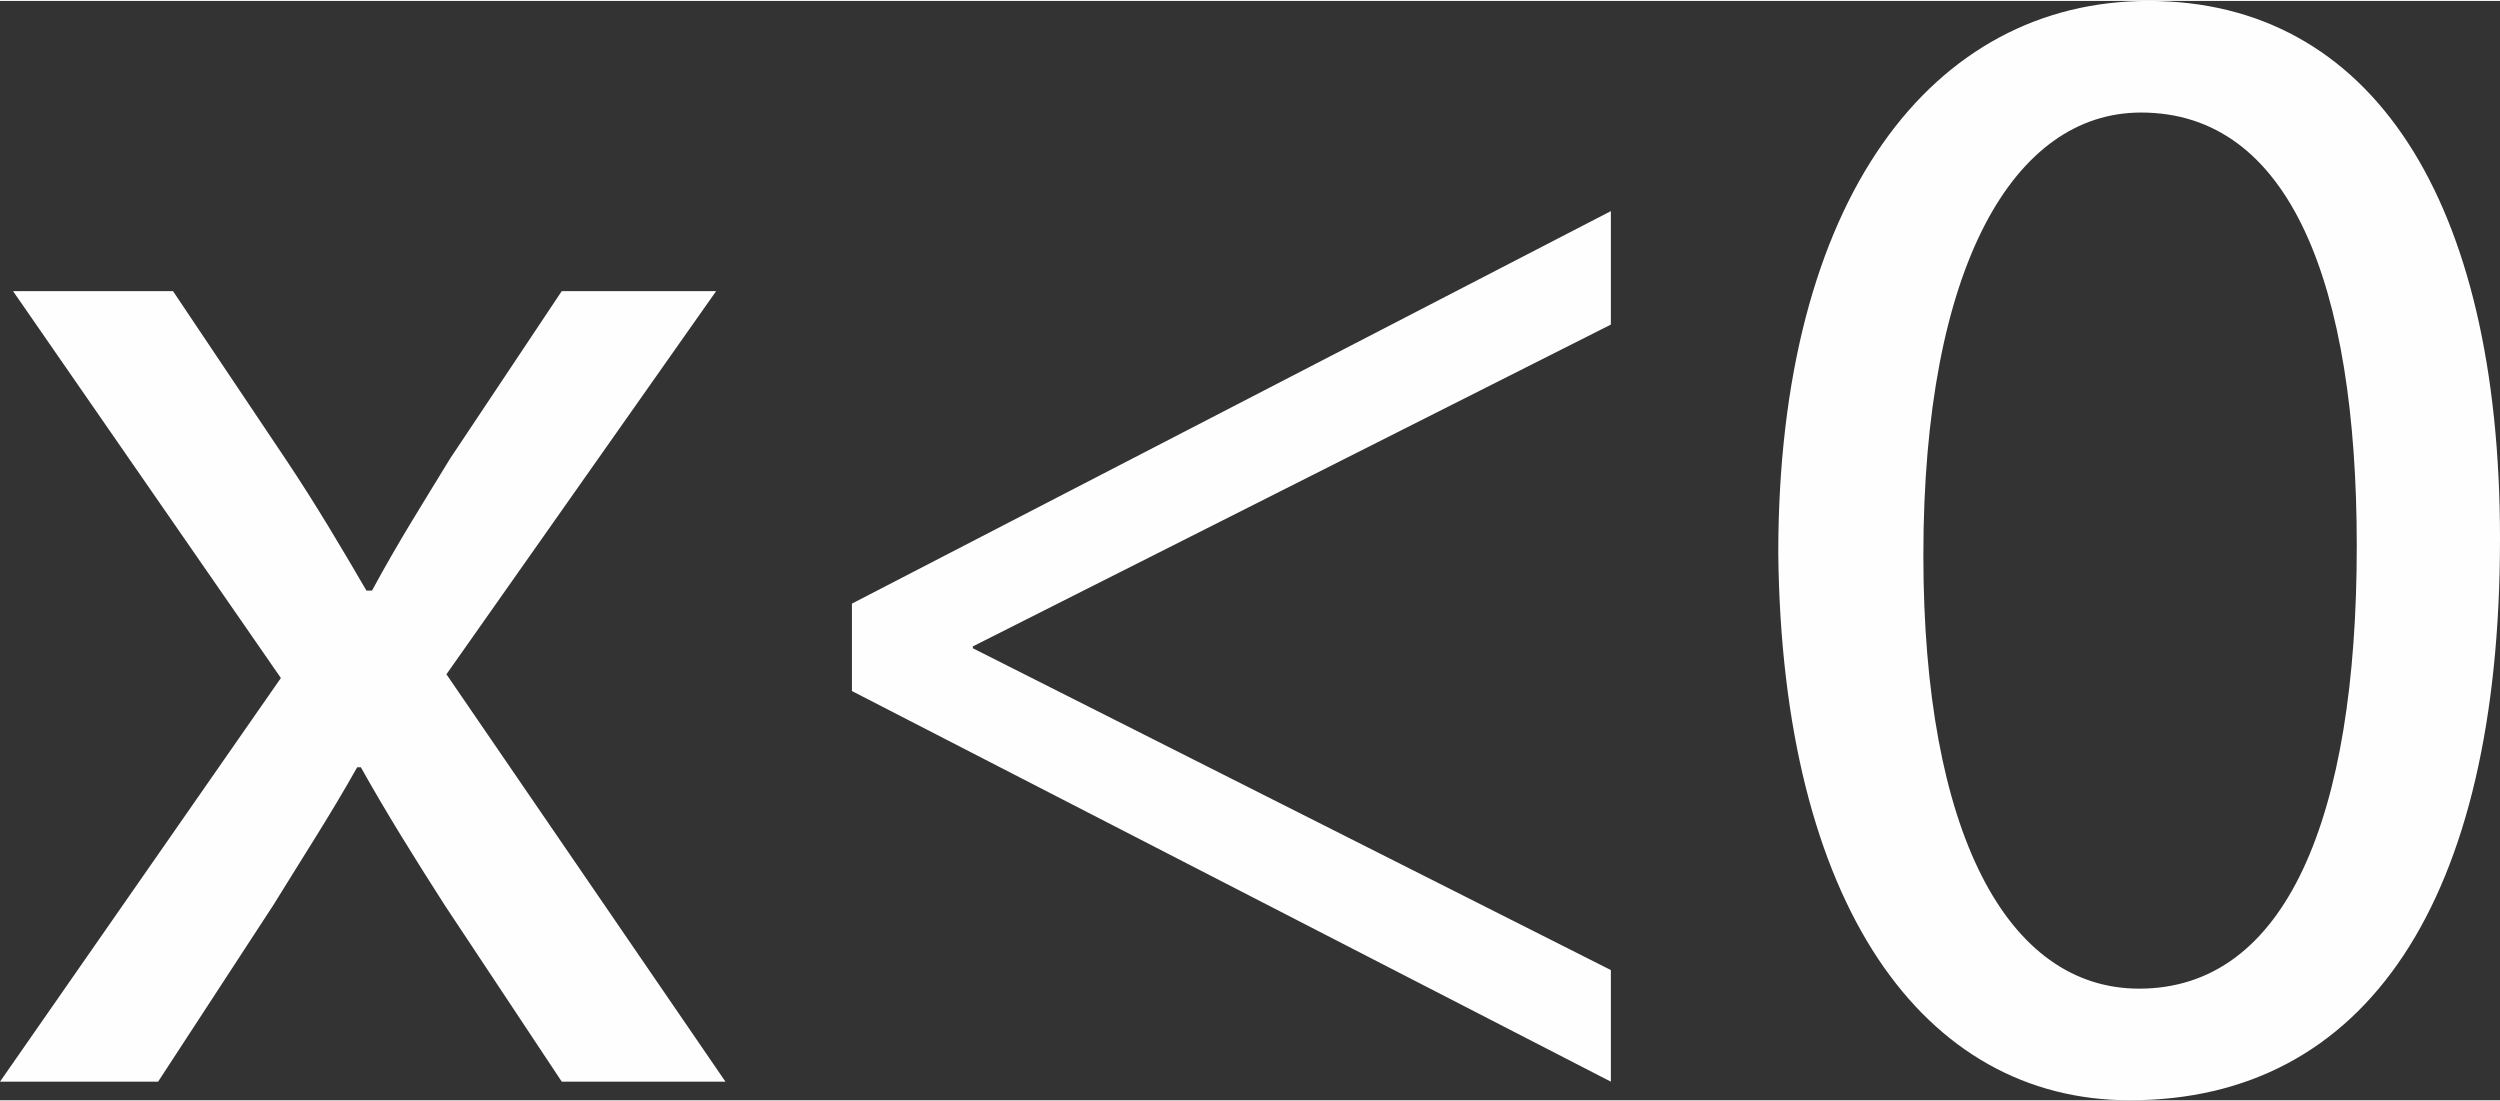
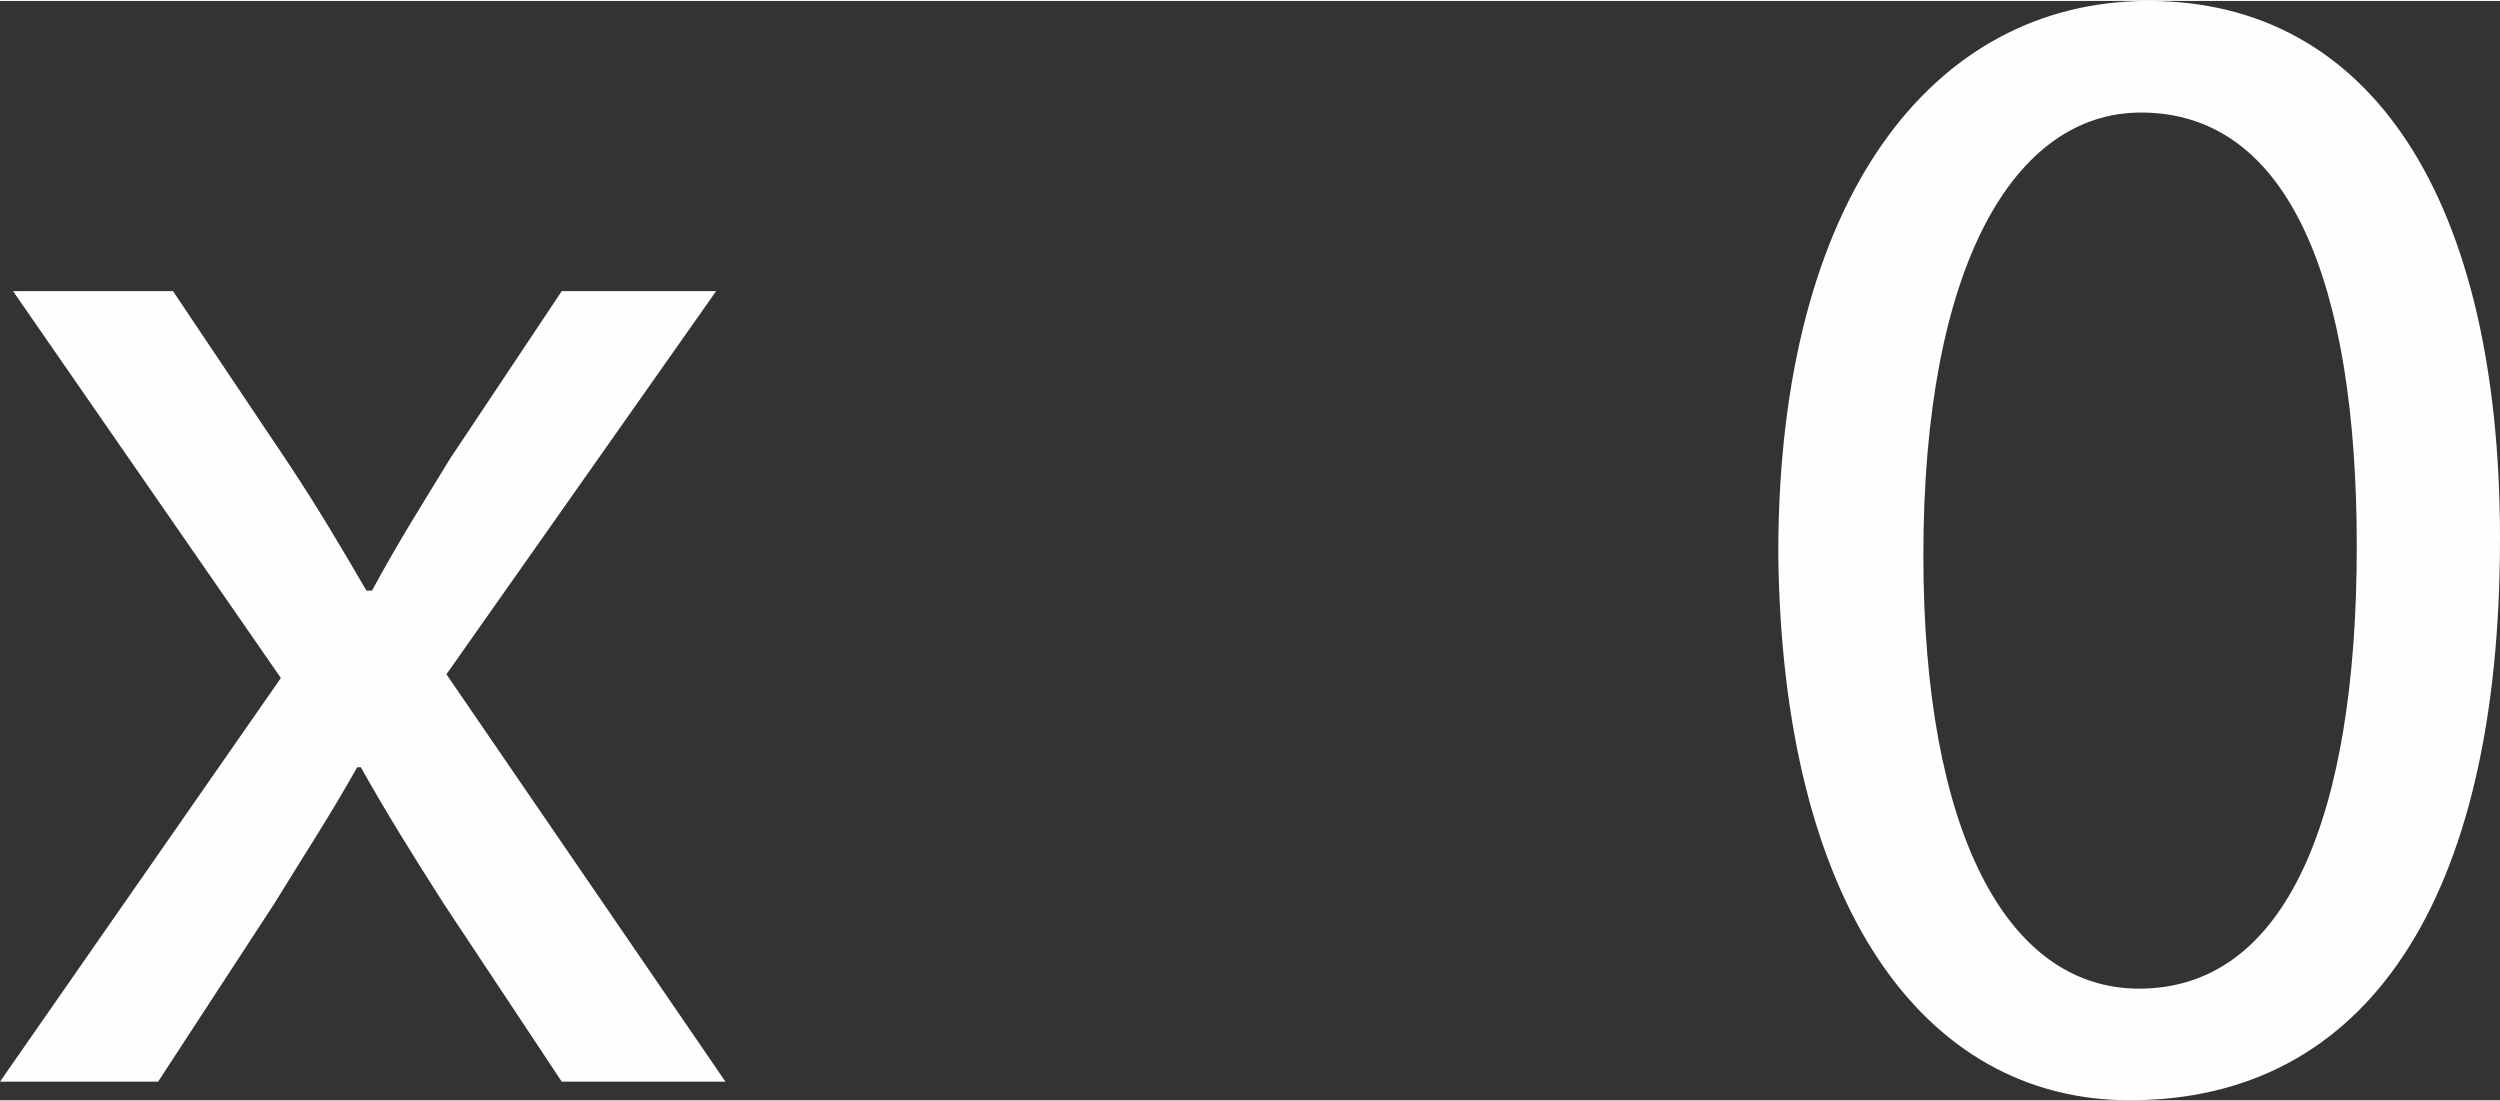
<svg xmlns="http://www.w3.org/2000/svg" xml:space="preserve" width="252px" height="111px" version="1.1" style="shape-rendering:geometricPrecision; text-rendering:geometricPrecision; image-rendering:optimizeQuality; fill-rule:evenodd; clip-rule:evenodd" viewBox="0 0 13440 5910">
  <rect x="0" y="0" width="13440" height="5910" fill="#333333" stroke="none" />
  <defs>
    <style type="text/css">
   
    .fil0 {fill:#FEFEFE}
   
  </style>
  </defs>
  <g id="Layer_x0020_1">
-     <path class="fil0" d="M930 1560l610 910c160,240 290,460 430,700l30 0c140,-260 280,-480 420,-710l600 -900 830 0 -1450 2060 1500 2190 -880 0 -630 -950c-160,-250 -310,-490 -450,-740l-20 0c-140,250 -290,480 -450,740l-620 950 -850 0 1510 -2170 -1440 -2080 860 0zm12510 1330c0,1950 -720,3020 -1990,3020 -1110,0 -1870,-1050 -1890,-2940 0,-1910 830,-2970 1990,-2970 1200,0 1890,1070 1890,2890zm-3100 90c0,1490 450,2330 1160,2330 790,0 1170,-920 1170,-2380 0,-1410 -360,-2330 -1160,-2330 -680,0 -1170,820 -1170,2380zm-5760 260l4080 -2110 0 610 -3430 1730 0 10 3430 1730 0 600 -4080 -2100 0 -470z" />
+     <path class="fil0" d="M930 1560l610 910c160,240 290,460 430,700l30 0c140,-260 280,-480 420,-710l600 -900 830 0 -1450 2060 1500 2190 -880 0 -630 -950c-160,-250 -310,-490 -450,-740l-20 0c-140,250 -290,480 -450,740l-620 950 -850 0 1510 -2170 -1440 -2080 860 0zm12510 1330c0,1950 -720,3020 -1990,3020 -1110,0 -1870,-1050 -1890,-2940 0,-1910 830,-2970 1990,-2970 1200,0 1890,1070 1890,2890zm-3100 90c0,1490 450,2330 1160,2330 790,0 1170,-920 1170,-2380 0,-1410 -360,-2330 -1160,-2330 -680,0 -1170,820 -1170,2380zm-5760 260z" />
  </g>
</svg>